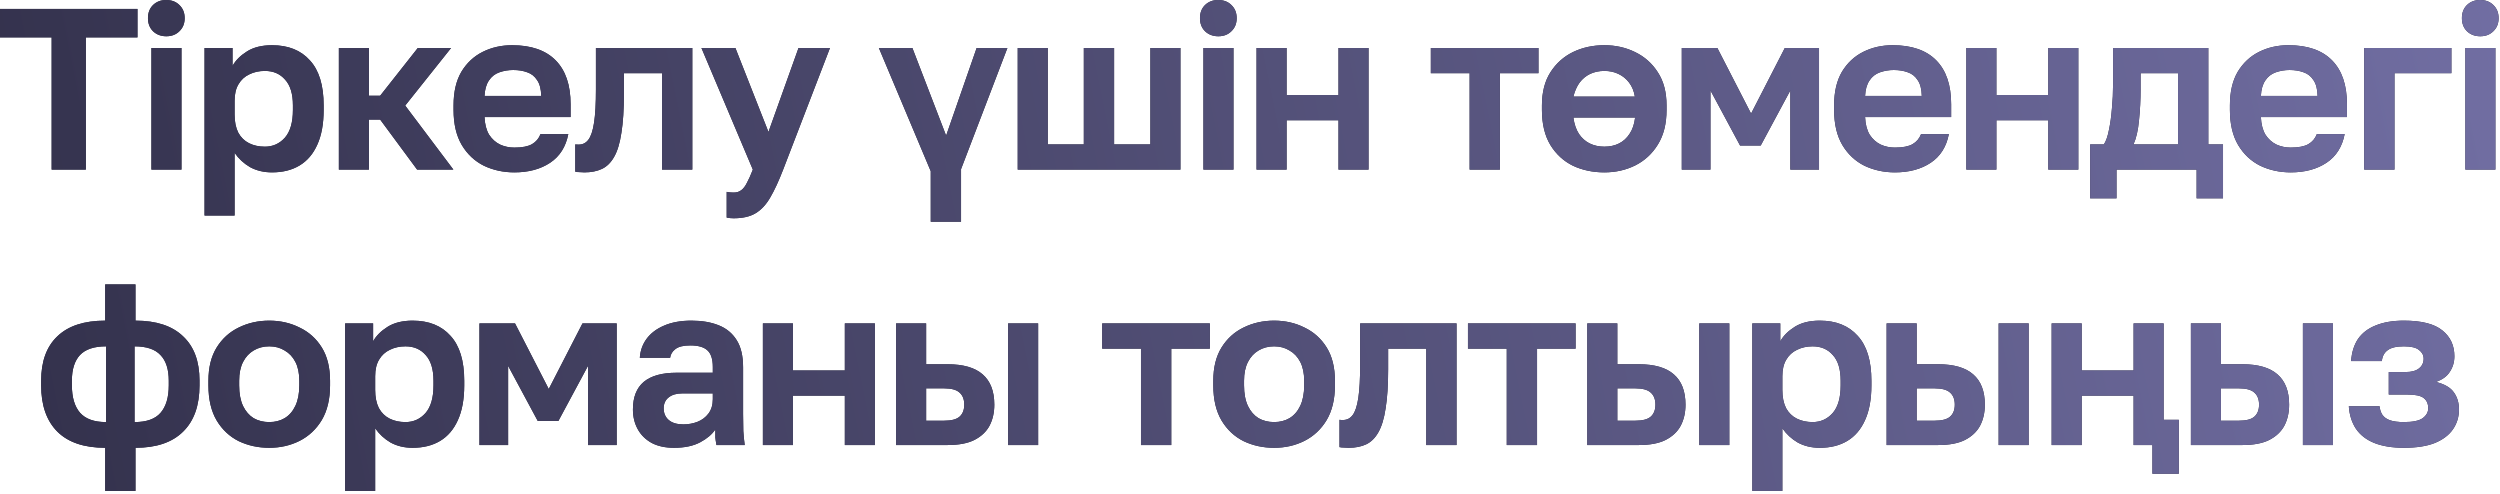
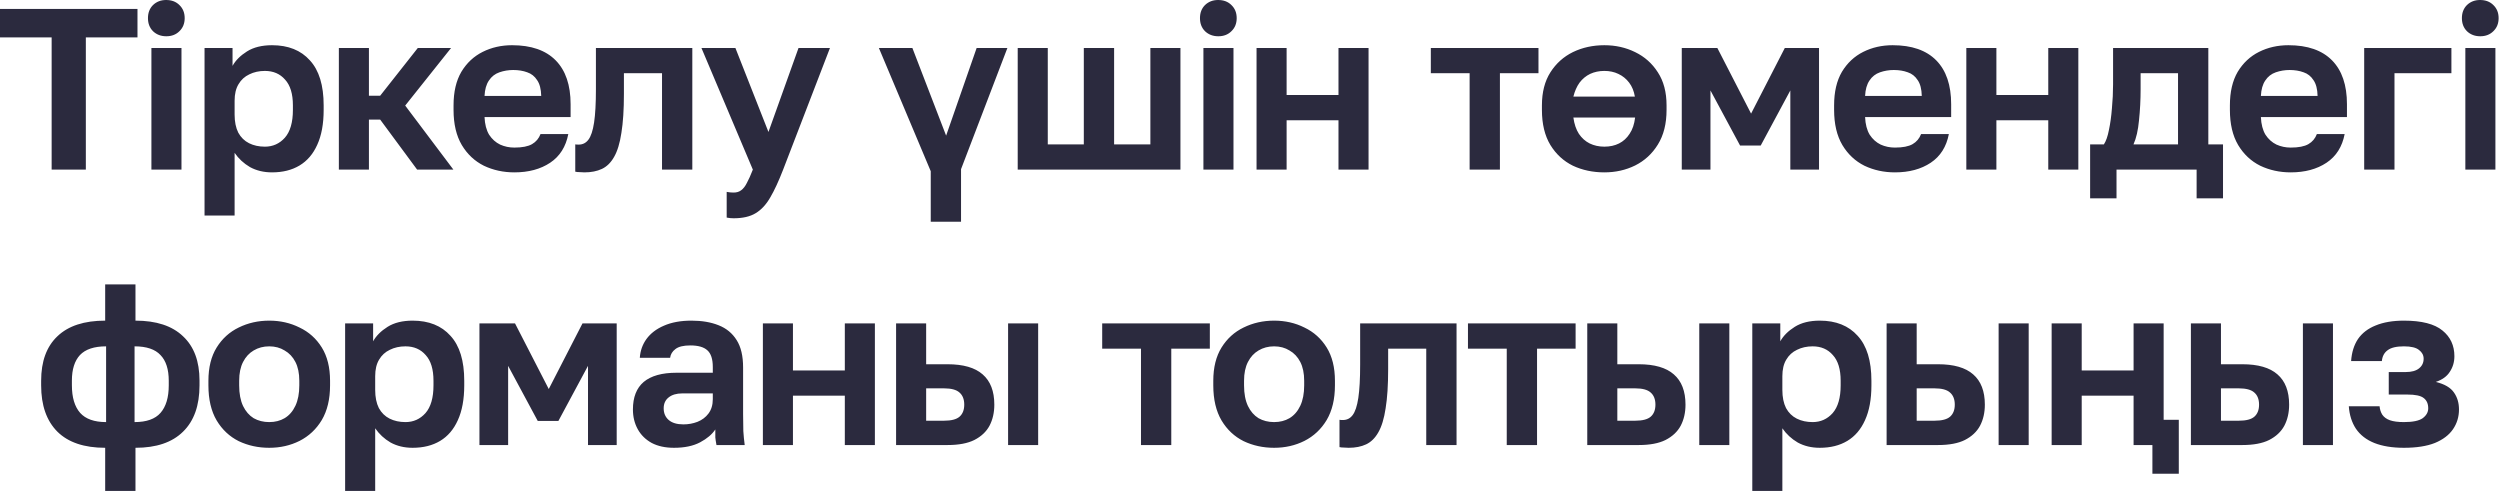
<svg xmlns="http://www.w3.org/2000/svg" width="708" height="140" viewBox="0 0 708 140" fill="none">
  <path d="M14.625 48.035V10.595H1.2299e-05V2.535H38.935V10.595H24.31V48.035H14.625ZM42.879 48.035V13.585H51.394V48.035H42.879ZM47.104 10.27C45.587 10.27 44.33 9.793 43.334 8.84C42.38 7.887 41.904 6.652 41.904 5.135C41.904 3.618 42.38 2.383 43.334 1.43C44.33 0.477 45.565 0 47.039 0C48.599 0 49.855 0.477 50.809 1.43C51.805 2.383 52.304 3.618 52.304 5.135C52.304 6.652 51.805 7.887 50.809 8.84C49.855 9.793 48.62 10.27 47.104 10.27ZM57.925 61.035V13.585H65.855V18.655C66.722 17.095 68.087 15.73 69.95 14.56C71.814 13.39 74.175 12.805 77.035 12.805C81.629 12.805 85.204 14.235 87.76 17.095C90.36 19.912 91.66 24.159 91.66 29.835V31.135C91.66 35.078 91.053 38.372 89.84 41.015C88.67 43.615 87.002 45.565 84.835 46.865C82.668 48.165 80.069 48.815 77.035 48.815C74.695 48.815 72.615 48.317 70.795 47.32C69.019 46.28 67.567 44.937 66.44 43.29V61.035H57.925ZM75.02 41.535C77.273 41.535 79.159 40.69 80.675 39C82.192 37.267 82.95 34.645 82.95 31.135V29.835C82.95 26.585 82.213 24.159 80.74 22.555C79.31 20.909 77.403 20.085 75.02 20.085C73.374 20.085 71.9 20.41 70.6 21.06C69.3 21.667 68.282 22.599 67.545 23.855C66.808 25.069 66.44 26.628 66.44 28.535V32.435C66.44 34.472 66.787 36.184 67.48 37.57C68.217 38.913 69.235 39.91 70.535 40.56C71.835 41.21 73.33 41.535 75.02 41.535ZM95.965 48.035V13.585H104.48V27.105H107.665L118.325 13.585H127.75L114.75 29.9L128.4 48.035H118.13L107.665 33.865H104.48V48.035H95.965ZM145.669 48.815C142.549 48.815 139.667 48.187 137.024 46.93C134.424 45.63 132.344 43.68 130.784 41.08C129.224 38.437 128.444 35.122 128.444 31.135V29.835C128.444 26.022 129.18 22.858 130.654 20.345C132.17 17.832 134.185 15.947 136.699 14.69C139.212 13.434 141.985 12.805 145.019 12.805C150.435 12.805 154.552 14.235 157.369 17.095C160.185 19.955 161.594 24.093 161.594 29.51V33.15H137.219C137.305 35.187 137.739 36.855 138.519 38.155C139.342 39.412 140.382 40.343 141.639 40.95C142.895 41.514 144.239 41.795 145.669 41.795C147.879 41.795 149.547 41.47 150.674 40.82C151.8 40.17 152.602 39.217 153.079 37.96H160.944C160.25 41.557 158.539 44.265 155.809 46.085C153.079 47.905 149.699 48.815 145.669 48.815ZM145.344 19.825C144 19.825 142.7 20.042 141.444 20.475C140.187 20.909 139.19 21.689 138.454 22.815C137.717 23.898 137.305 25.35 137.219 27.17H153.274C153.23 25.22 152.84 23.725 152.104 22.685C151.41 21.602 150.479 20.865 149.309 20.475C148.139 20.042 146.817 19.825 145.344 19.825ZM165.514 48.815C165.167 48.815 164.734 48.794 164.214 48.75C163.694 48.75 163.261 48.707 162.914 48.62V40.885C163.044 40.928 163.369 40.95 163.889 40.95C165.016 40.95 165.926 40.495 166.619 39.585C167.356 38.632 167.897 37.007 168.244 34.71C168.591 32.413 168.764 29.272 168.764 25.285V13.585H196.064V48.035H187.484V20.735H176.694V26.585C176.694 31.049 176.456 34.732 175.979 37.635C175.546 40.538 174.852 42.813 173.899 44.46C172.989 46.063 171.841 47.19 170.454 47.84C169.067 48.49 167.421 48.815 165.514 48.815ZM207.746 61.815C207.096 61.815 206.446 61.75 205.796 61.62V54.34C206.446 54.47 207.096 54.535 207.746 54.535C208.613 54.535 209.328 54.319 209.891 53.885C210.498 53.452 211.039 52.758 211.516 51.805C212.036 50.852 212.599 49.595 213.206 48.035L198.646 13.585H208.266L217.626 37.375L226.141 13.585H235.046L221.786 48.035C220.529 51.285 219.316 53.907 218.146 55.9C216.976 57.937 215.589 59.432 213.986 60.385C212.426 61.339 210.346 61.815 207.746 61.815ZM272.166 62.79H263.586V48.49L248.896 13.585H258.386L267.941 38.415L276.586 13.585H285.296L272.166 47.905V62.79ZM288.216 48.035V13.585H296.731V40.885H306.936V13.585H315.516V40.885H325.786V13.585H334.301V48.035H288.216ZM340.807 48.035V13.585H349.322V48.035H340.807ZM345.032 10.27C343.516 10.27 342.259 9.793 341.262 8.84C340.309 7.887 339.832 6.652 339.832 5.135C339.832 3.618 340.309 2.383 341.262 1.43C342.259 0.477 343.494 0 344.967 0C346.527 0 347.784 0.477 348.737 1.43C349.734 2.383 350.232 3.618 350.232 5.135C350.232 6.652 349.734 7.887 348.737 8.84C347.784 9.793 346.549 10.27 345.032 10.27ZM355.854 48.035V13.585H364.369V26.91H379.059V13.585H387.574V48.035H379.059V34.06H364.369V48.035H355.854ZM416.197 48.035V20.735H405.212V13.585H435.697V20.735H424.777V48.035H416.197ZM454.353 48.815C451.103 48.815 448.135 48.187 445.448 46.93C442.805 45.63 440.681 43.68 439.078 41.08C437.475 38.437 436.673 35.122 436.673 31.135V29.835C436.673 26.108 437.475 22.988 439.078 20.475C440.681 17.962 442.805 16.055 445.448 14.755C448.135 13.455 451.103 12.805 454.353 12.805C457.516 12.805 460.42 13.455 463.063 14.755C465.75 16.055 467.895 17.962 469.498 20.475C471.145 22.988 471.968 26.108 471.968 29.835V31.135C471.968 35.035 471.145 38.307 469.498 40.95C467.895 43.55 465.75 45.522 463.063 46.865C460.42 48.165 457.516 48.815 454.353 48.815ZM454.353 41.535C455.913 41.535 457.3 41.232 458.513 40.625C459.726 40.019 460.723 39.108 461.503 37.895C462.326 36.682 462.846 35.144 463.063 33.28H445.578C445.838 35.144 446.358 36.682 447.138 37.895C447.961 39.108 448.98 40.019 450.193 40.625C451.45 41.232 452.836 41.535 454.353 41.535ZM454.353 20.085C452.88 20.085 451.536 20.367 450.323 20.93C449.153 21.494 448.156 22.317 447.333 23.4C446.553 24.483 445.968 25.805 445.578 27.365H462.998C462.738 25.805 462.196 24.483 461.373 23.4C460.55 22.317 459.531 21.494 458.318 20.93C457.148 20.367 455.826 20.085 454.353 20.085ZM476.276 48.035V13.585H486.351L495.906 32.175L505.461 13.585H515.146V48.035H507.021V25.61L498.636 41.21H492.786L484.401 25.61V48.035H476.276ZM536.644 48.815C533.524 48.815 530.642 48.187 527.999 46.93C525.399 45.63 523.319 43.68 521.759 41.08C520.199 38.437 519.419 35.122 519.419 31.135V29.835C519.419 26.022 520.155 22.858 521.629 20.345C523.145 17.832 525.16 15.947 527.674 14.69C530.187 13.434 532.96 12.805 535.994 12.805C541.41 12.805 545.527 14.235 548.344 17.095C551.16 19.955 552.569 24.093 552.569 29.51V33.15H528.194C528.28 35.187 528.714 36.855 529.494 38.155C530.317 39.412 531.357 40.343 532.614 40.95C533.87 41.514 535.214 41.795 536.644 41.795C538.854 41.795 540.522 41.47 541.649 40.82C542.775 40.17 543.577 39.217 544.054 37.96H551.919C551.225 41.557 549.514 44.265 546.784 46.085C544.054 47.905 540.674 48.815 536.644 48.815ZM536.319 19.825C534.975 19.825 533.675 20.042 532.419 20.475C531.162 20.909 530.165 21.689 529.429 22.815C528.692 23.898 528.28 25.35 528.194 27.17H544.249C544.205 25.22 543.815 23.725 543.079 22.685C542.385 21.602 541.454 20.865 540.284 20.475C539.114 20.042 537.792 19.825 536.319 19.825ZM556.864 48.035V13.585H565.379V26.91H580.069V13.585H588.584V48.035H580.069V34.06H565.379V48.035H556.864ZM591.922 56.16V40.885H595.822C596.428 39.975 596.905 38.61 597.252 36.79C597.642 34.97 597.923 32.934 598.097 30.68C598.313 28.384 598.422 26.13 598.422 23.92V13.585H625.397V40.885H629.557V56.16H622.082V48.035H599.397V56.16H591.922ZM604.207 40.885H616.817V20.735H606.222V25.22C606.222 28.253 606.07 31.2 605.767 34.06C605.507 36.877 604.987 39.152 604.207 40.885ZM648.733 48.815C645.613 48.815 642.731 48.187 640.088 46.93C637.488 45.63 635.408 43.68 633.848 41.08C632.288 38.437 631.508 35.122 631.508 31.135V29.835C631.508 26.022 632.245 22.858 633.718 20.345C635.235 17.832 637.25 15.947 639.763 14.69C642.276 13.434 645.05 12.805 648.083 12.805C653.5 12.805 657.616 14.235 660.433 17.095C663.25 19.955 664.658 24.093 664.658 29.51V33.15H640.283C640.37 35.187 640.803 36.855 641.583 38.155C642.406 39.412 643.446 40.343 644.703 40.95C645.96 41.514 647.303 41.795 648.733 41.795C650.943 41.795 652.611 41.47 653.738 40.82C654.865 40.17 655.666 39.217 656.143 37.96H664.008C663.315 41.557 661.603 44.265 658.873 46.085C656.143 47.905 652.763 48.815 648.733 48.815ZM648.408 19.825C647.065 19.825 645.765 20.042 644.508 20.475C643.251 20.909 642.255 21.689 641.518 22.815C640.781 23.898 640.37 25.35 640.283 27.17H656.338C656.295 25.22 655.905 23.725 655.168 22.685C654.475 21.602 653.543 20.865 652.373 20.475C651.203 20.042 649.881 19.825 648.408 19.825ZM669.538 48.035V13.585H694.238V20.735H678.118V48.035H669.538ZM698.185 48.035V13.585H706.7V48.035H698.185ZM702.41 10.27C700.894 10.27 699.637 9.793 698.64 8.84C697.687 7.887 697.21 6.652 697.21 5.135C697.21 3.618 697.687 2.383 698.64 1.43C699.637 0.477 700.872 0 702.345 0C703.905 0 705.162 0.477 706.115 1.43C707.112 2.383 707.61 3.618 707.61 5.135C707.61 6.652 707.112 7.887 706.115 8.84C705.162 9.793 703.927 10.27 702.41 10.27ZM29.787 139.035V126.815C23.85 126.815 19.343 125.298 16.267 122.265C13.19 119.188 11.652 114.812 11.652 109.135V107.835C11.652 102.332 13.19 98.129 16.267 95.225C19.343 92.278 23.85 90.805 29.787 90.805V80.535H38.367V90.805C44.26 90.805 48.745 92.278 51.822 95.225C54.942 98.129 56.502 102.31 56.502 107.77V109.135C56.502 114.855 54.942 119.232 51.822 122.265C48.745 125.298 44.26 126.815 38.367 126.815V139.035H29.787ZM47.792 109.135V107.835C47.792 104.585 47.012 102.158 45.452 100.555C43.935 98.909 41.487 98.085 38.107 98.085V119.535C41.487 119.535 43.935 118.668 45.452 116.935C47.012 115.158 47.792 112.558 47.792 109.135ZM20.362 107.77V109.135C20.362 112.558 21.142 115.158 22.702 116.935C24.262 118.668 26.71 119.535 30.047 119.535V98.085C26.667 98.085 24.197 98.909 22.637 100.555C21.12 102.202 20.362 104.607 20.362 107.77ZM76.248 126.815C73.128 126.815 70.246 126.187 67.603 124.93C65.003 123.63 62.923 121.68 61.363 119.08C59.803 116.437 59.023 113.122 59.023 109.135V107.835C59.023 104.065 59.803 100.923 61.363 98.41C62.923 95.897 65.003 94.012 67.603 92.755C70.246 91.455 73.128 90.805 76.248 90.805C79.368 90.805 82.228 91.455 84.828 92.755C87.471 94.012 89.573 95.897 91.133 98.41C92.693 100.923 93.473 104.065 93.473 107.835V109.135C93.473 113.035 92.693 116.307 91.133 118.95C89.573 121.55 87.471 123.522 84.828 124.865C82.228 126.165 79.368 126.815 76.248 126.815ZM76.248 119.535C77.895 119.535 79.346 119.167 80.603 118.43C81.903 117.65 82.921 116.48 83.658 114.92C84.395 113.36 84.763 111.432 84.763 109.135V107.835C84.763 105.712 84.395 103.935 83.658 102.505C82.921 101.075 81.903 99.992 80.603 99.255C79.346 98.475 77.895 98.085 76.248 98.085C74.601 98.085 73.128 98.475 71.828 99.255C70.571 99.992 69.575 101.075 68.838 102.505C68.101 103.935 67.733 105.712 67.733 107.835V109.135C67.733 111.475 68.101 113.425 68.838 114.985C69.575 116.502 70.571 117.65 71.828 118.43C73.128 119.167 74.601 119.535 76.248 119.535ZM97.738 139.035V91.585H105.668V96.655C106.534 95.095 107.899 93.73 109.763 92.56C111.626 91.39 113.988 90.805 116.848 90.805C121.441 90.805 125.016 92.235 127.573 95.095C130.173 97.912 131.473 102.158 131.473 107.835V109.135C131.473 113.078 130.866 116.372 129.653 119.015C128.483 121.615 126.814 123.565 124.648 124.865C122.481 126.165 119.881 126.815 116.848 126.815C114.508 126.815 112.428 126.317 110.608 125.32C108.831 124.28 107.379 122.937 106.253 121.29V139.035H97.738ZM114.833 119.535C117.086 119.535 118.971 118.69 120.488 117C122.004 115.267 122.763 112.645 122.763 109.135V107.835C122.763 104.585 122.026 102.158 120.553 100.555C119.123 98.909 117.216 98.085 114.833 98.085C113.186 98.085 111.713 98.41 110.413 99.06C109.113 99.667 108.094 100.598 107.358 101.855C106.621 103.068 106.253 104.628 106.253 106.535V110.435C106.253 112.472 106.599 114.183 107.293 115.57C108.029 116.913 109.048 117.91 110.348 118.56C111.648 119.21 113.143 119.535 114.833 119.535ZM135.778 126.035V91.585H145.853L155.408 110.175L164.963 91.585H174.648V126.035H166.523V103.61L158.138 119.21H152.288L143.903 103.61V126.035H135.778ZM190.88 126.815C188.41 126.815 186.308 126.36 184.575 125.45C182.842 124.497 181.52 123.197 180.61 121.55C179.7 119.903 179.245 118.04 179.245 115.96C179.245 112.493 180.263 109.893 182.3 108.16C184.38 106.427 187.478 105.56 191.595 105.56H201.865V103.935C201.865 101.682 201.345 100.1 200.305 99.19C199.308 98.28 197.705 97.825 195.495 97.825C193.545 97.825 192.137 98.172 191.27 98.865C190.403 99.515 189.905 100.338 189.775 101.335H181.195C181.325 99.342 181.953 97.565 183.08 96.005C184.25 94.402 185.897 93.145 188.02 92.235C190.187 91.282 192.787 90.805 195.82 90.805C198.767 90.805 201.323 91.239 203.49 92.105C205.7 92.972 207.412 94.38 208.625 96.33C209.838 98.237 210.445 100.815 210.445 104.065V117.26C210.445 119.08 210.467 120.683 210.51 122.07C210.597 123.413 210.727 124.735 210.9 126.035H202.905C202.732 125.082 202.623 124.367 202.58 123.89C202.58 123.37 202.58 122.612 202.58 121.615C201.67 123.002 200.24 124.215 198.29 125.255C196.34 126.295 193.87 126.815 190.88 126.815ZM193.545 120.185C194.932 120.185 196.253 119.947 197.51 119.47C198.81 118.95 199.85 118.17 200.63 117.13C201.453 116.047 201.865 114.682 201.865 113.035V111.41H193.22C191.573 111.41 190.273 111.8 189.32 112.58C188.41 113.317 187.955 114.335 187.955 115.635C187.955 117.022 188.432 118.127 189.385 118.95C190.338 119.773 191.725 120.185 193.545 120.185ZM216.048 126.035V91.585H224.563V104.91H239.253V91.585H247.768V126.035H239.253V112.06H224.563V126.035H216.048ZM253.771 126.035V91.585H262.286V103.155H268.331C272.794 103.155 276.109 104.108 278.276 106.015C280.486 107.922 281.591 110.782 281.591 114.595C281.591 116.848 281.136 118.842 280.226 120.575C279.316 122.265 277.886 123.608 275.936 124.605C274.029 125.558 271.494 126.035 268.331 126.035H253.771ZM262.286 119.145H267.356C269.436 119.145 270.909 118.755 271.776 117.975C272.642 117.195 273.076 116.068 273.076 114.595C273.076 113.078 272.621 111.93 271.711 111.15C270.844 110.37 269.392 109.98 267.356 109.98H262.286V119.145ZM285.491 126.035V91.585H294.006V126.035H285.491ZM323.127 126.035V98.735H312.142V91.585H342.627V98.735H331.707V126.035H323.127ZM360.829 126.815C357.709 126.815 354.827 126.187 352.184 124.93C349.584 123.63 347.504 121.68 345.944 119.08C344.384 116.437 343.604 113.122 343.604 109.135V107.835C343.604 104.065 344.384 100.923 345.944 98.41C347.504 95.897 349.584 94.012 352.184 92.755C354.827 91.455 357.709 90.805 360.829 90.805C363.949 90.805 366.809 91.455 369.409 92.755C372.052 94.012 374.154 95.897 375.714 98.41C377.274 100.923 378.054 104.065 378.054 107.835V109.135C378.054 113.035 377.274 116.307 375.714 118.95C374.154 121.55 372.052 123.522 369.409 124.865C366.809 126.165 363.949 126.815 360.829 126.815ZM360.829 119.535C362.475 119.535 363.927 119.167 365.184 118.43C366.484 117.65 367.502 116.48 368.239 114.92C368.975 113.36 369.344 111.432 369.344 109.135V107.835C369.344 105.712 368.975 103.935 368.239 102.505C367.502 101.075 366.484 99.992 365.184 99.255C363.927 98.475 362.475 98.085 360.829 98.085C359.182 98.085 357.709 98.475 356.409 99.255C355.152 99.992 354.155 101.075 353.419 102.505C352.682 103.935 352.314 105.712 352.314 107.835V109.135C352.314 111.475 352.682 113.425 353.419 114.985C354.155 116.502 355.152 117.65 356.409 118.43C357.709 119.167 359.182 119.535 360.829 119.535ZM381.944 126.815C381.597 126.815 381.164 126.793 380.644 126.75C380.124 126.75 379.69 126.707 379.344 126.62V118.885C379.474 118.928 379.799 118.95 380.319 118.95C381.445 118.95 382.355 118.495 383.049 117.585C383.785 116.632 384.327 115.007 384.674 112.71C385.02 110.413 385.194 107.272 385.194 103.285V91.585H412.494V126.035H403.914V98.735H393.124V104.585C393.124 109.048 392.885 112.732 392.409 115.635C391.975 118.538 391.282 120.813 390.329 122.46C389.419 124.063 388.27 125.19 386.884 125.84C385.497 126.49 383.85 126.815 381.944 126.815ZM426.711 126.035V98.735H415.726V91.585H446.211V98.735H435.291V126.035H426.711ZM449.512 126.035V91.585H458.027V103.155H464.072C468.535 103.155 471.85 104.108 474.017 106.015C476.227 107.922 477.332 110.782 477.332 114.595C477.332 116.848 476.877 118.842 475.967 120.575C475.057 122.265 473.627 123.608 471.677 124.605C469.77 125.558 467.235 126.035 464.072 126.035H449.512ZM458.027 119.145H463.097C465.177 119.145 466.65 118.755 467.517 117.975C468.384 117.195 468.817 116.068 468.817 114.595C468.817 113.078 468.362 111.93 467.452 111.15C466.585 110.37 465.134 109.98 463.097 109.98H458.027V119.145ZM481.232 126.035V91.585H489.747V126.035H481.232ZM496.249 139.035V91.585H504.179V96.655C505.045 95.095 506.41 93.73 508.274 92.56C510.137 91.39 512.499 90.805 515.359 90.805C519.952 90.805 523.527 92.235 526.084 95.095C528.684 97.912 529.984 102.158 529.984 107.835V109.135C529.984 113.078 529.377 116.372 528.164 119.015C526.994 121.615 525.325 123.565 523.159 124.865C520.992 126.165 518.392 126.815 515.359 126.815C513.019 126.815 510.939 126.317 509.119 125.32C507.342 124.28 505.89 122.937 504.764 121.29V139.035H496.249ZM513.344 119.535C515.597 119.535 517.482 118.69 518.999 117C520.515 115.267 521.274 112.645 521.274 109.135V107.835C521.274 104.585 520.537 102.158 519.064 100.555C517.634 98.909 515.727 98.085 513.344 98.085C511.697 98.085 510.224 98.41 508.924 99.06C507.624 99.667 506.605 100.598 505.869 101.855C505.132 103.068 504.764 104.628 504.764 106.535V110.435C504.764 112.472 505.11 114.183 505.804 115.57C506.54 116.913 507.559 117.91 508.859 118.56C510.159 119.21 511.654 119.535 513.344 119.535ZM534.289 126.035V91.585H542.804V103.155H548.849C553.312 103.155 556.627 104.108 558.794 106.015C561.004 107.922 562.109 110.782 562.109 114.595C562.109 116.848 561.654 118.842 560.744 120.575C559.834 122.265 558.404 123.608 556.454 124.605C554.547 125.558 552.012 126.035 548.849 126.035H534.289ZM542.804 119.145H547.874C549.954 119.145 551.427 118.755 552.294 117.975C553.161 117.195 553.594 116.068 553.594 114.595C553.594 113.078 553.139 111.93 552.229 111.15C551.362 110.37 549.911 109.98 547.874 109.98H542.804V119.145ZM566.009 126.035V91.585H574.524V126.035H566.009ZM617.035 134.16H609.56V126.035H604.23V112.06H589.54V126.035H581.025V91.585H589.54V104.91H604.23V91.585H612.745V118.885H617.035V134.16ZM620.462 126.035V91.585H628.977V103.155H635.022C639.485 103.155 642.8 104.108 644.967 106.015C647.177 107.922 648.282 110.782 648.282 114.595C648.282 116.848 647.827 118.842 646.917 120.575C646.007 122.265 644.577 123.608 642.627 124.605C640.72 125.558 638.185 126.035 635.022 126.035H620.462ZM628.977 119.145H634.047C636.127 119.145 637.6 118.755 638.467 117.975C639.334 117.195 639.767 116.068 639.767 114.595C639.767 113.078 639.312 111.93 638.402 111.15C637.535 110.37 636.084 109.98 634.047 109.98H628.977V119.145ZM652.182 126.035V91.585H660.697V126.035H652.182ZM680.784 126.815C677.49 126.815 674.695 126.36 672.399 125.45C670.145 124.54 668.412 123.197 667.199 121.42C666.029 119.643 665.357 117.52 665.184 115.05H673.894C673.98 115.96 674.24 116.762 674.674 117.455C675.15 118.148 675.865 118.668 676.819 119.015C677.815 119.362 679.137 119.535 680.784 119.535C683.297 119.535 685.074 119.167 686.114 118.43C687.154 117.65 687.674 116.718 687.674 115.635C687.674 114.335 687.24 113.36 686.374 112.71C685.55 112.06 684.012 111.735 681.759 111.735H676.494V105.365H681.304C682.95 105.365 684.207 105.018 685.074 104.325C685.94 103.632 686.374 102.722 686.374 101.595C686.374 100.598 685.94 99.775 685.074 99.125C684.25 98.432 682.82 98.085 680.784 98.085C678.66 98.085 677.122 98.454 676.169 99.19C675.215 99.883 674.674 100.902 674.544 102.245H665.834C666.007 99.775 666.657 97.695 667.784 96.005C668.954 94.315 670.622 93.037 672.789 92.17C674.999 91.26 677.664 90.805 680.784 90.805C685.81 90.805 689.45 91.737 691.704 93.6C693.957 95.42 695.084 97.847 695.084 100.88C695.084 102.527 694.65 104 693.784 105.3C692.96 106.6 691.639 107.553 689.819 108.16C692.289 108.767 694 109.763 694.954 111.15C695.907 112.493 696.384 114.097 696.384 115.96C696.384 118.04 695.82 119.903 694.694 121.55C693.567 123.197 691.855 124.497 689.559 125.45C687.262 126.36 684.337 126.815 680.784 126.815Z" fill="#2B2A3E" />
-   <path d="M14.625 48.035V10.595H1.2299e-05V2.535H38.935V10.595H24.31V48.035H14.625ZM42.879 48.035V13.585H51.394V48.035H42.879ZM47.104 10.27C45.587 10.27 44.33 9.793 43.334 8.84C42.38 7.887 41.904 6.652 41.904 5.135C41.904 3.618 42.38 2.383 43.334 1.43C44.33 0.477 45.565 0 47.039 0C48.599 0 49.855 0.477 50.809 1.43C51.805 2.383 52.304 3.618 52.304 5.135C52.304 6.652 51.805 7.887 50.809 8.84C49.855 9.793 48.62 10.27 47.104 10.27ZM57.925 61.035V13.585H65.855V18.655C66.722 17.095 68.087 15.73 69.95 14.56C71.814 13.39 74.175 12.805 77.035 12.805C81.629 12.805 85.204 14.235 87.76 17.095C90.36 19.912 91.66 24.159 91.66 29.835V31.135C91.66 35.078 91.053 38.372 89.84 41.015C88.67 43.615 87.002 45.565 84.835 46.865C82.668 48.165 80.069 48.815 77.035 48.815C74.695 48.815 72.615 48.317 70.795 47.32C69.019 46.28 67.567 44.937 66.44 43.29V61.035H57.925ZM75.02 41.535C77.273 41.535 79.159 40.69 80.675 39C82.192 37.267 82.95 34.645 82.95 31.135V29.835C82.95 26.585 82.213 24.159 80.74 22.555C79.31 20.909 77.403 20.085 75.02 20.085C73.374 20.085 71.9 20.41 70.6 21.06C69.3 21.667 68.282 22.599 67.545 23.855C66.808 25.069 66.44 26.628 66.44 28.535V32.435C66.44 34.472 66.787 36.184 67.48 37.57C68.217 38.913 69.235 39.91 70.535 40.56C71.835 41.21 73.33 41.535 75.02 41.535ZM95.965 48.035V13.585H104.48V27.105H107.665L118.325 13.585H127.75L114.75 29.9L128.4 48.035H118.13L107.665 33.865H104.48V48.035H95.965ZM145.669 48.815C142.549 48.815 139.667 48.187 137.024 46.93C134.424 45.63 132.344 43.68 130.784 41.08C129.224 38.437 128.444 35.122 128.444 31.135V29.835C128.444 26.022 129.18 22.858 130.654 20.345C132.17 17.832 134.185 15.947 136.699 14.69C139.212 13.434 141.985 12.805 145.019 12.805C150.435 12.805 154.552 14.235 157.369 17.095C160.185 19.955 161.594 24.093 161.594 29.51V33.15H137.219C137.305 35.187 137.739 36.855 138.519 38.155C139.342 39.412 140.382 40.343 141.639 40.95C142.895 41.514 144.239 41.795 145.669 41.795C147.879 41.795 149.547 41.47 150.674 40.82C151.8 40.17 152.602 39.217 153.079 37.96H160.944C160.25 41.557 158.539 44.265 155.809 46.085C153.079 47.905 149.699 48.815 145.669 48.815ZM145.344 19.825C144 19.825 142.7 20.042 141.444 20.475C140.187 20.909 139.19 21.689 138.454 22.815C137.717 23.898 137.305 25.35 137.219 27.17H153.274C153.23 25.22 152.84 23.725 152.104 22.685C151.41 21.602 150.479 20.865 149.309 20.475C148.139 20.042 146.817 19.825 145.344 19.825ZM165.514 48.815C165.167 48.815 164.734 48.794 164.214 48.75C163.694 48.75 163.261 48.707 162.914 48.62V40.885C163.044 40.928 163.369 40.95 163.889 40.95C165.016 40.95 165.926 40.495 166.619 39.585C167.356 38.632 167.897 37.007 168.244 34.71C168.591 32.413 168.764 29.272 168.764 25.285V13.585H196.064V48.035H187.484V20.735H176.694V26.585C176.694 31.049 176.456 34.732 175.979 37.635C175.546 40.538 174.852 42.813 173.899 44.46C172.989 46.063 171.841 47.19 170.454 47.84C169.067 48.49 167.421 48.815 165.514 48.815ZM207.746 61.815C207.096 61.815 206.446 61.75 205.796 61.62V54.34C206.446 54.47 207.096 54.535 207.746 54.535C208.613 54.535 209.328 54.319 209.891 53.885C210.498 53.452 211.039 52.758 211.516 51.805C212.036 50.852 212.599 49.595 213.206 48.035L198.646 13.585H208.266L217.626 37.375L226.141 13.585H235.046L221.786 48.035C220.529 51.285 219.316 53.907 218.146 55.9C216.976 57.937 215.589 59.432 213.986 60.385C212.426 61.339 210.346 61.815 207.746 61.815ZM272.166 62.79H263.586V48.49L248.896 13.585H258.386L267.941 38.415L276.586 13.585H285.296L272.166 47.905V62.79ZM288.216 48.035V13.585H296.731V40.885H306.936V13.585H315.516V40.885H325.786V13.585H334.301V48.035H288.216ZM340.807 48.035V13.585H349.322V48.035H340.807ZM345.032 10.27C343.516 10.27 342.259 9.793 341.262 8.84C340.309 7.887 339.832 6.652 339.832 5.135C339.832 3.618 340.309 2.383 341.262 1.43C342.259 0.477 343.494 0 344.967 0C346.527 0 347.784 0.477 348.737 1.43C349.734 2.383 350.232 3.618 350.232 5.135C350.232 6.652 349.734 7.887 348.737 8.84C347.784 9.793 346.549 10.27 345.032 10.27ZM355.854 48.035V13.585H364.369V26.91H379.059V13.585H387.574V48.035H379.059V34.06H364.369V48.035H355.854ZM416.197 48.035V20.735H405.212V13.585H435.697V20.735H424.777V48.035H416.197ZM454.353 48.815C451.103 48.815 448.135 48.187 445.448 46.93C442.805 45.63 440.681 43.68 439.078 41.08C437.475 38.437 436.673 35.122 436.673 31.135V29.835C436.673 26.108 437.475 22.988 439.078 20.475C440.681 17.962 442.805 16.055 445.448 14.755C448.135 13.455 451.103 12.805 454.353 12.805C457.516 12.805 460.42 13.455 463.063 14.755C465.75 16.055 467.895 17.962 469.498 20.475C471.145 22.988 471.968 26.108 471.968 29.835V31.135C471.968 35.035 471.145 38.307 469.498 40.95C467.895 43.55 465.75 45.522 463.063 46.865C460.42 48.165 457.516 48.815 454.353 48.815ZM454.353 41.535C455.913 41.535 457.3 41.232 458.513 40.625C459.726 40.019 460.723 39.108 461.503 37.895C462.326 36.682 462.846 35.144 463.063 33.28H445.578C445.838 35.144 446.358 36.682 447.138 37.895C447.961 39.108 448.98 40.019 450.193 40.625C451.45 41.232 452.836 41.535 454.353 41.535ZM454.353 20.085C452.88 20.085 451.536 20.367 450.323 20.93C449.153 21.494 448.156 22.317 447.333 23.4C446.553 24.483 445.968 25.805 445.578 27.365H462.998C462.738 25.805 462.196 24.483 461.373 23.4C460.55 22.317 459.531 21.494 458.318 20.93C457.148 20.367 455.826 20.085 454.353 20.085ZM476.276 48.035V13.585H486.351L495.906 32.175L505.461 13.585H515.146V48.035H507.021V25.61L498.636 41.21H492.786L484.401 25.61V48.035H476.276ZM536.644 48.815C533.524 48.815 530.642 48.187 527.999 46.93C525.399 45.63 523.319 43.68 521.759 41.08C520.199 38.437 519.419 35.122 519.419 31.135V29.835C519.419 26.022 520.155 22.858 521.629 20.345C523.145 17.832 525.16 15.947 527.674 14.69C530.187 13.434 532.96 12.805 535.994 12.805C541.41 12.805 545.527 14.235 548.344 17.095C551.16 19.955 552.569 24.093 552.569 29.51V33.15H528.194C528.28 35.187 528.714 36.855 529.494 38.155C530.317 39.412 531.357 40.343 532.614 40.95C533.87 41.514 535.214 41.795 536.644 41.795C538.854 41.795 540.522 41.47 541.649 40.82C542.775 40.17 543.577 39.217 544.054 37.96H551.919C551.225 41.557 549.514 44.265 546.784 46.085C544.054 47.905 540.674 48.815 536.644 48.815ZM536.319 19.825C534.975 19.825 533.675 20.042 532.419 20.475C531.162 20.909 530.165 21.689 529.429 22.815C528.692 23.898 528.28 25.35 528.194 27.17H544.249C544.205 25.22 543.815 23.725 543.079 22.685C542.385 21.602 541.454 20.865 540.284 20.475C539.114 20.042 537.792 19.825 536.319 19.825ZM556.864 48.035V13.585H565.379V26.91H580.069V13.585H588.584V48.035H580.069V34.06H565.379V48.035H556.864ZM591.922 56.16V40.885H595.822C596.428 39.975 596.905 38.61 597.252 36.79C597.642 34.97 597.923 32.934 598.097 30.68C598.313 28.384 598.422 26.13 598.422 23.92V13.585H625.397V40.885H629.557V56.16H622.082V48.035H599.397V56.16H591.922ZM604.207 40.885H616.817V20.735H606.222V25.22C606.222 28.253 606.07 31.2 605.767 34.06C605.507 36.877 604.987 39.152 604.207 40.885ZM648.733 48.815C645.613 48.815 642.731 48.187 640.088 46.93C637.488 45.63 635.408 43.68 633.848 41.08C632.288 38.437 631.508 35.122 631.508 31.135V29.835C631.508 26.022 632.245 22.858 633.718 20.345C635.235 17.832 637.25 15.947 639.763 14.69C642.276 13.434 645.05 12.805 648.083 12.805C653.5 12.805 657.616 14.235 660.433 17.095C663.25 19.955 664.658 24.093 664.658 29.51V33.15H640.283C640.37 35.187 640.803 36.855 641.583 38.155C642.406 39.412 643.446 40.343 644.703 40.95C645.96 41.514 647.303 41.795 648.733 41.795C650.943 41.795 652.611 41.47 653.738 40.82C654.865 40.17 655.666 39.217 656.143 37.96H664.008C663.315 41.557 661.603 44.265 658.873 46.085C656.143 47.905 652.763 48.815 648.733 48.815ZM648.408 19.825C647.065 19.825 645.765 20.042 644.508 20.475C643.251 20.909 642.255 21.689 641.518 22.815C640.781 23.898 640.37 25.35 640.283 27.17H656.338C656.295 25.22 655.905 23.725 655.168 22.685C654.475 21.602 653.543 20.865 652.373 20.475C651.203 20.042 649.881 19.825 648.408 19.825ZM669.538 48.035V13.585H694.238V20.735H678.118V48.035H669.538ZM698.185 48.035V13.585H706.7V48.035H698.185ZM702.41 10.27C700.894 10.27 699.637 9.793 698.64 8.84C697.687 7.887 697.21 6.652 697.21 5.135C697.21 3.618 697.687 2.383 698.64 1.43C699.637 0.477 700.872 0 702.345 0C703.905 0 705.162 0.477 706.115 1.43C707.112 2.383 707.61 3.618 707.61 5.135C707.61 6.652 707.112 7.887 706.115 8.84C705.162 9.793 703.927 10.27 702.41 10.27ZM29.787 139.035V126.815C23.85 126.815 19.343 125.298 16.267 122.265C13.19 119.188 11.652 114.812 11.652 109.135V107.835C11.652 102.332 13.19 98.129 16.267 95.225C19.343 92.278 23.85 90.805 29.787 90.805V80.535H38.367V90.805C44.26 90.805 48.745 92.278 51.822 95.225C54.942 98.129 56.502 102.31 56.502 107.77V109.135C56.502 114.855 54.942 119.232 51.822 122.265C48.745 125.298 44.26 126.815 38.367 126.815V139.035H29.787ZM47.792 109.135V107.835C47.792 104.585 47.012 102.158 45.452 100.555C43.935 98.909 41.487 98.085 38.107 98.085V119.535C41.487 119.535 43.935 118.668 45.452 116.935C47.012 115.158 47.792 112.558 47.792 109.135ZM20.362 107.77V109.135C20.362 112.558 21.142 115.158 22.702 116.935C24.262 118.668 26.71 119.535 30.047 119.535V98.085C26.667 98.085 24.197 98.909 22.637 100.555C21.12 102.202 20.362 104.607 20.362 107.77ZM76.248 126.815C73.128 126.815 70.246 126.187 67.603 124.93C65.003 123.63 62.923 121.68 61.363 119.08C59.803 116.437 59.023 113.122 59.023 109.135V107.835C59.023 104.065 59.803 100.923 61.363 98.41C62.923 95.897 65.003 94.012 67.603 92.755C70.246 91.455 73.128 90.805 76.248 90.805C79.368 90.805 82.228 91.455 84.828 92.755C87.471 94.012 89.573 95.897 91.133 98.41C92.693 100.923 93.473 104.065 93.473 107.835V109.135C93.473 113.035 92.693 116.307 91.133 118.95C89.573 121.55 87.471 123.522 84.828 124.865C82.228 126.165 79.368 126.815 76.248 126.815ZM76.248 119.535C77.895 119.535 79.346 119.167 80.603 118.43C81.903 117.65 82.921 116.48 83.658 114.92C84.395 113.36 84.763 111.432 84.763 109.135V107.835C84.763 105.712 84.395 103.935 83.658 102.505C82.921 101.075 81.903 99.992 80.603 99.255C79.346 98.475 77.895 98.085 76.248 98.085C74.601 98.085 73.128 98.475 71.828 99.255C70.571 99.992 69.575 101.075 68.838 102.505C68.101 103.935 67.733 105.712 67.733 107.835V109.135C67.733 111.475 68.101 113.425 68.838 114.985C69.575 116.502 70.571 117.65 71.828 118.43C73.128 119.167 74.601 119.535 76.248 119.535ZM97.738 139.035V91.585H105.668V96.655C106.534 95.095 107.899 93.73 109.763 92.56C111.626 91.39 113.988 90.805 116.848 90.805C121.441 90.805 125.016 92.235 127.573 95.095C130.173 97.912 131.473 102.158 131.473 107.835V109.135C131.473 113.078 130.866 116.372 129.653 119.015C128.483 121.615 126.814 123.565 124.648 124.865C122.481 126.165 119.881 126.815 116.848 126.815C114.508 126.815 112.428 126.317 110.608 125.32C108.831 124.28 107.379 122.937 106.253 121.29V139.035H97.738ZM114.833 119.535C117.086 119.535 118.971 118.69 120.488 117C122.004 115.267 122.763 112.645 122.763 109.135V107.835C122.763 104.585 122.026 102.158 120.553 100.555C119.123 98.909 117.216 98.085 114.833 98.085C113.186 98.085 111.713 98.41 110.413 99.06C109.113 99.667 108.094 100.598 107.358 101.855C106.621 103.068 106.253 104.628 106.253 106.535V110.435C106.253 112.472 106.599 114.183 107.293 115.57C108.029 116.913 109.048 117.91 110.348 118.56C111.648 119.21 113.143 119.535 114.833 119.535ZM135.778 126.035V91.585H145.853L155.408 110.175L164.963 91.585H174.648V126.035H166.523V103.61L158.138 119.21H152.288L143.903 103.61V126.035H135.778ZM190.88 126.815C188.41 126.815 186.308 126.36 184.575 125.45C182.842 124.497 181.52 123.197 180.61 121.55C179.7 119.903 179.245 118.04 179.245 115.96C179.245 112.493 180.263 109.893 182.3 108.16C184.38 106.427 187.478 105.56 191.595 105.56H201.865V103.935C201.865 101.682 201.345 100.1 200.305 99.19C199.308 98.28 197.705 97.825 195.495 97.825C193.545 97.825 192.137 98.172 191.27 98.865C190.403 99.515 189.905 100.338 189.775 101.335H181.195C181.325 99.342 181.953 97.565 183.08 96.005C184.25 94.402 185.897 93.145 188.02 92.235C190.187 91.282 192.787 90.805 195.82 90.805C198.767 90.805 201.323 91.239 203.49 92.105C205.7 92.972 207.412 94.38 208.625 96.33C209.838 98.237 210.445 100.815 210.445 104.065V117.26C210.445 119.08 210.467 120.683 210.51 122.07C210.597 123.413 210.727 124.735 210.9 126.035H202.905C202.732 125.082 202.623 124.367 202.58 123.89C202.58 123.37 202.58 122.612 202.58 121.615C201.67 123.002 200.24 124.215 198.29 125.255C196.34 126.295 193.87 126.815 190.88 126.815ZM193.545 120.185C194.932 120.185 196.253 119.947 197.51 119.47C198.81 118.95 199.85 118.17 200.63 117.13C201.453 116.047 201.865 114.682 201.865 113.035V111.41H193.22C191.573 111.41 190.273 111.8 189.32 112.58C188.41 113.317 187.955 114.335 187.955 115.635C187.955 117.022 188.432 118.127 189.385 118.95C190.338 119.773 191.725 120.185 193.545 120.185ZM216.048 126.035V91.585H224.563V104.91H239.253V91.585H247.768V126.035H239.253V112.06H224.563V126.035H216.048ZM253.771 126.035V91.585H262.286V103.155H268.331C272.794 103.155 276.109 104.108 278.276 106.015C280.486 107.922 281.591 110.782 281.591 114.595C281.591 116.848 281.136 118.842 280.226 120.575C279.316 122.265 277.886 123.608 275.936 124.605C274.029 125.558 271.494 126.035 268.331 126.035H253.771ZM262.286 119.145H267.356C269.436 119.145 270.909 118.755 271.776 117.975C272.642 117.195 273.076 116.068 273.076 114.595C273.076 113.078 272.621 111.93 271.711 111.15C270.844 110.37 269.392 109.98 267.356 109.98H262.286V119.145ZM285.491 126.035V91.585H294.006V126.035H285.491ZM323.127 126.035V98.735H312.142V91.585H342.627V98.735H331.707V126.035H323.127ZM360.829 126.815C357.709 126.815 354.827 126.187 352.184 124.93C349.584 123.63 347.504 121.68 345.944 119.08C344.384 116.437 343.604 113.122 343.604 109.135V107.835C343.604 104.065 344.384 100.923 345.944 98.41C347.504 95.897 349.584 94.012 352.184 92.755C354.827 91.455 357.709 90.805 360.829 90.805C363.949 90.805 366.809 91.455 369.409 92.755C372.052 94.012 374.154 95.897 375.714 98.41C377.274 100.923 378.054 104.065 378.054 107.835V109.135C378.054 113.035 377.274 116.307 375.714 118.95C374.154 121.55 372.052 123.522 369.409 124.865C366.809 126.165 363.949 126.815 360.829 126.815ZM360.829 119.535C362.475 119.535 363.927 119.167 365.184 118.43C366.484 117.65 367.502 116.48 368.239 114.92C368.975 113.36 369.344 111.432 369.344 109.135V107.835C369.344 105.712 368.975 103.935 368.239 102.505C367.502 101.075 366.484 99.992 365.184 99.255C363.927 98.475 362.475 98.085 360.829 98.085C359.182 98.085 357.709 98.475 356.409 99.255C355.152 99.992 354.155 101.075 353.419 102.505C352.682 103.935 352.314 105.712 352.314 107.835V109.135C352.314 111.475 352.682 113.425 353.419 114.985C354.155 116.502 355.152 117.65 356.409 118.43C357.709 119.167 359.182 119.535 360.829 119.535ZM381.944 126.815C381.597 126.815 381.164 126.793 380.644 126.75C380.124 126.75 379.69 126.707 379.344 126.62V118.885C379.474 118.928 379.799 118.95 380.319 118.95C381.445 118.95 382.355 118.495 383.049 117.585C383.785 116.632 384.327 115.007 384.674 112.71C385.02 110.413 385.194 107.272 385.194 103.285V91.585H412.494V126.035H403.914V98.735H393.124V104.585C393.124 109.048 392.885 112.732 392.409 115.635C391.975 118.538 391.282 120.813 390.329 122.46C389.419 124.063 388.27 125.19 386.884 125.84C385.497 126.49 383.85 126.815 381.944 126.815ZM426.711 126.035V98.735H415.726V91.585H446.211V98.735H435.291V126.035H426.711ZM449.512 126.035V91.585H458.027V103.155H464.072C468.535 103.155 471.85 104.108 474.017 106.015C476.227 107.922 477.332 110.782 477.332 114.595C477.332 116.848 476.877 118.842 475.967 120.575C475.057 122.265 473.627 123.608 471.677 124.605C469.77 125.558 467.235 126.035 464.072 126.035H449.512ZM458.027 119.145H463.097C465.177 119.145 466.65 118.755 467.517 117.975C468.384 117.195 468.817 116.068 468.817 114.595C468.817 113.078 468.362 111.93 467.452 111.15C466.585 110.37 465.134 109.98 463.097 109.98H458.027V119.145ZM481.232 126.035V91.585H489.747V126.035H481.232ZM496.249 139.035V91.585H504.179V96.655C505.045 95.095 506.41 93.73 508.274 92.56C510.137 91.39 512.499 90.805 515.359 90.805C519.952 90.805 523.527 92.235 526.084 95.095C528.684 97.912 529.984 102.158 529.984 107.835V109.135C529.984 113.078 529.377 116.372 528.164 119.015C526.994 121.615 525.325 123.565 523.159 124.865C520.992 126.165 518.392 126.815 515.359 126.815C513.019 126.815 510.939 126.317 509.119 125.32C507.342 124.28 505.89 122.937 504.764 121.29V139.035H496.249ZM513.344 119.535C515.597 119.535 517.482 118.69 518.999 117C520.515 115.267 521.274 112.645 521.274 109.135V107.835C521.274 104.585 520.537 102.158 519.064 100.555C517.634 98.909 515.727 98.085 513.344 98.085C511.697 98.085 510.224 98.41 508.924 99.06C507.624 99.667 506.605 100.598 505.869 101.855C505.132 103.068 504.764 104.628 504.764 106.535V110.435C504.764 112.472 505.11 114.183 505.804 115.57C506.54 116.913 507.559 117.91 508.859 118.56C510.159 119.21 511.654 119.535 513.344 119.535ZM534.289 126.035V91.585H542.804V103.155H548.849C553.312 103.155 556.627 104.108 558.794 106.015C561.004 107.922 562.109 110.782 562.109 114.595C562.109 116.848 561.654 118.842 560.744 120.575C559.834 122.265 558.404 123.608 556.454 124.605C554.547 125.558 552.012 126.035 548.849 126.035H534.289ZM542.804 119.145H547.874C549.954 119.145 551.427 118.755 552.294 117.975C553.161 117.195 553.594 116.068 553.594 114.595C553.594 113.078 553.139 111.93 552.229 111.15C551.362 110.37 549.911 109.98 547.874 109.98H542.804V119.145ZM566.009 126.035V91.585H574.524V126.035H566.009ZM617.035 134.16H609.56V126.035H604.23V112.06H589.54V126.035H581.025V91.585H589.54V104.91H604.23V91.585H612.745V118.885H617.035V134.16ZM620.462 126.035V91.585H628.977V103.155H635.022C639.485 103.155 642.8 104.108 644.967 106.015C647.177 107.922 648.282 110.782 648.282 114.595C648.282 116.848 647.827 118.842 646.917 120.575C646.007 122.265 644.577 123.608 642.627 124.605C640.72 125.558 638.185 126.035 635.022 126.035H620.462ZM628.977 119.145H634.047C636.127 119.145 637.6 118.755 638.467 117.975C639.334 117.195 639.767 116.068 639.767 114.595C639.767 113.078 639.312 111.93 638.402 111.15C637.535 110.37 636.084 109.98 634.047 109.98H628.977V119.145ZM652.182 126.035V91.585H660.697V126.035H652.182ZM680.784 126.815C677.49 126.815 674.695 126.36 672.399 125.45C670.145 124.54 668.412 123.197 667.199 121.42C666.029 119.643 665.357 117.52 665.184 115.05H673.894C673.98 115.96 674.24 116.762 674.674 117.455C675.15 118.148 675.865 118.668 676.819 119.015C677.815 119.362 679.137 119.535 680.784 119.535C683.297 119.535 685.074 119.167 686.114 118.43C687.154 117.65 687.674 116.718 687.674 115.635C687.674 114.335 687.24 113.36 686.374 112.71C685.55 112.06 684.012 111.735 681.759 111.735H676.494V105.365H681.304C682.95 105.365 684.207 105.018 685.074 104.325C685.94 103.632 686.374 102.722 686.374 101.595C686.374 100.598 685.94 99.775 685.074 99.125C684.25 98.432 682.82 98.085 680.784 98.085C678.66 98.085 677.122 98.454 676.169 99.19C675.215 99.883 674.674 100.902 674.544 102.245H665.834C666.007 99.775 666.657 97.695 667.784 96.005C668.954 94.315 670.622 93.037 672.789 92.17C674.999 91.26 677.664 90.805 680.784 90.805C685.81 90.805 689.45 91.737 691.704 93.6C693.957 95.42 695.084 97.847 695.084 100.88C695.084 102.527 694.65 104 693.784 105.3C692.96 106.6 691.639 107.553 689.819 108.16C692.289 108.767 694 109.763 694.954 111.15C695.907 112.493 696.384 114.097 696.384 115.96C696.384 118.04 695.82 119.903 694.694 121.55C693.567 123.197 691.855 124.497 689.559 125.45C687.262 126.36 684.337 126.815 680.784 126.815Z" fill="url(#paint0_linear_132_159)" />
  <defs>
    <linearGradient id="paint0_linear_132_159" x1="8.534" y1="105.979" x2="714.968" y2="-36.533" gradientUnits="userSpaceOnUse">
      <stop stop-color="#34324D" />
      <stop offset="1" stop-color="#726FA4" />
    </linearGradient>
  </defs>
</svg>